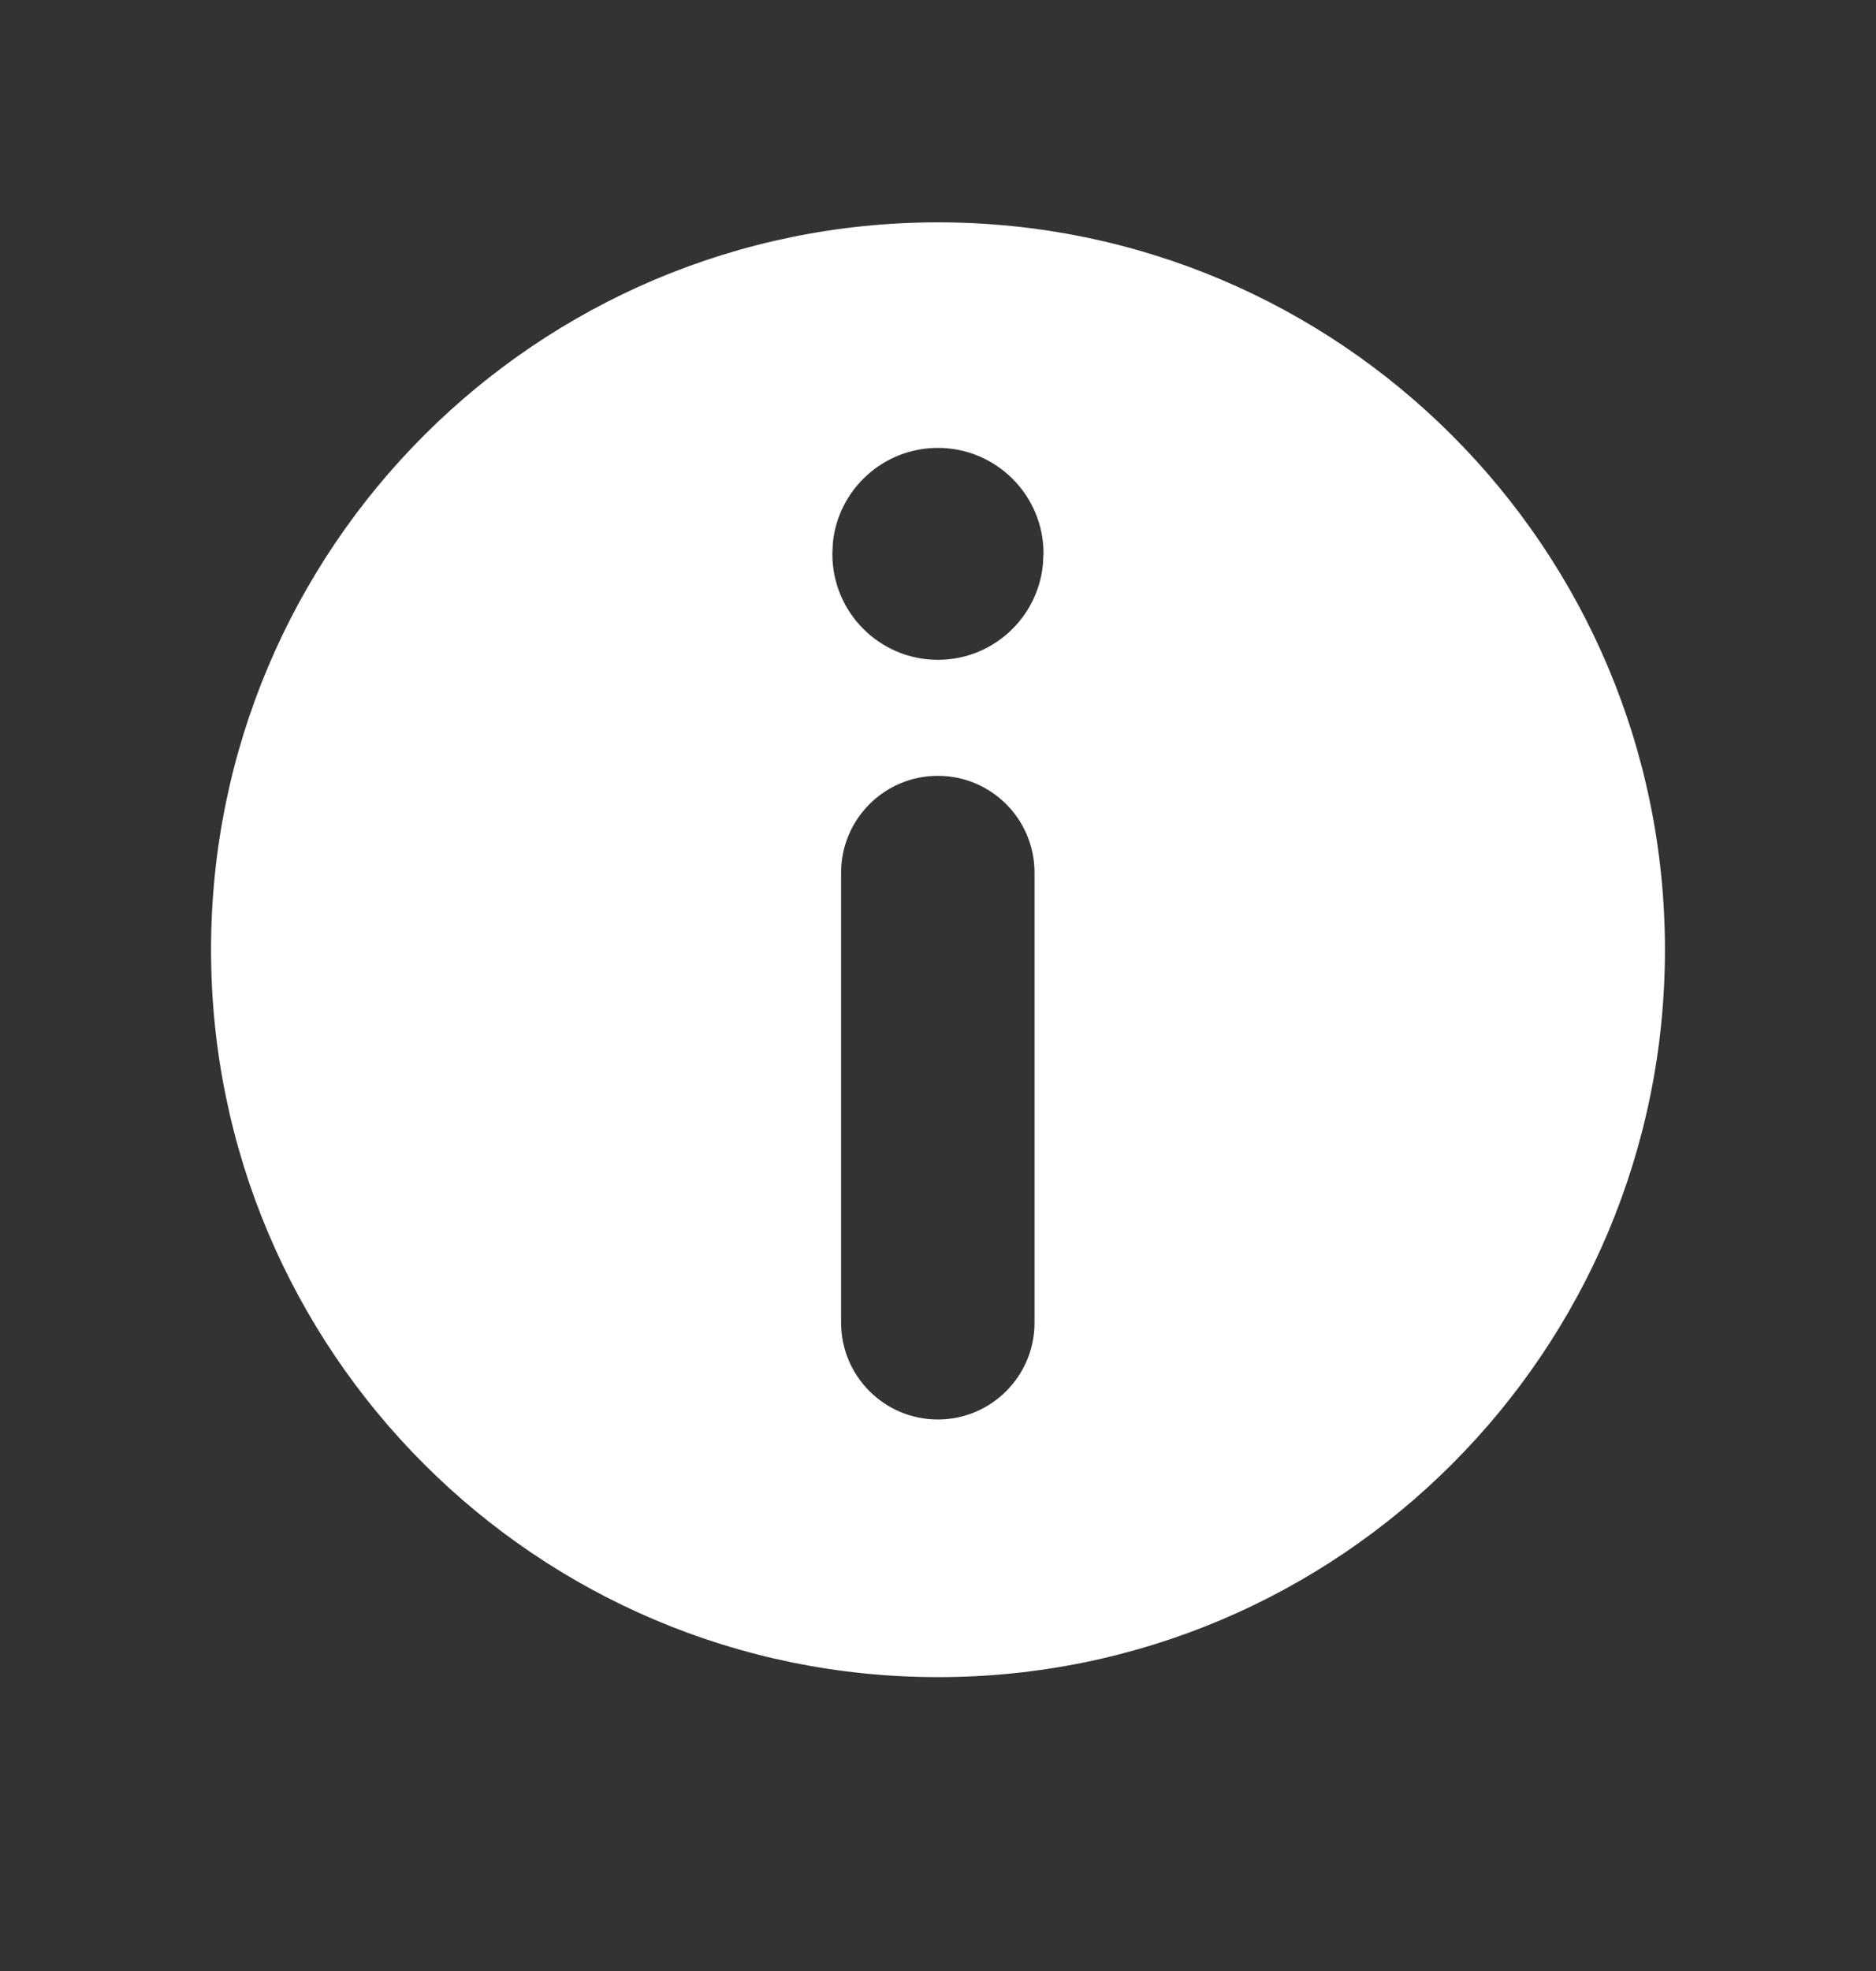
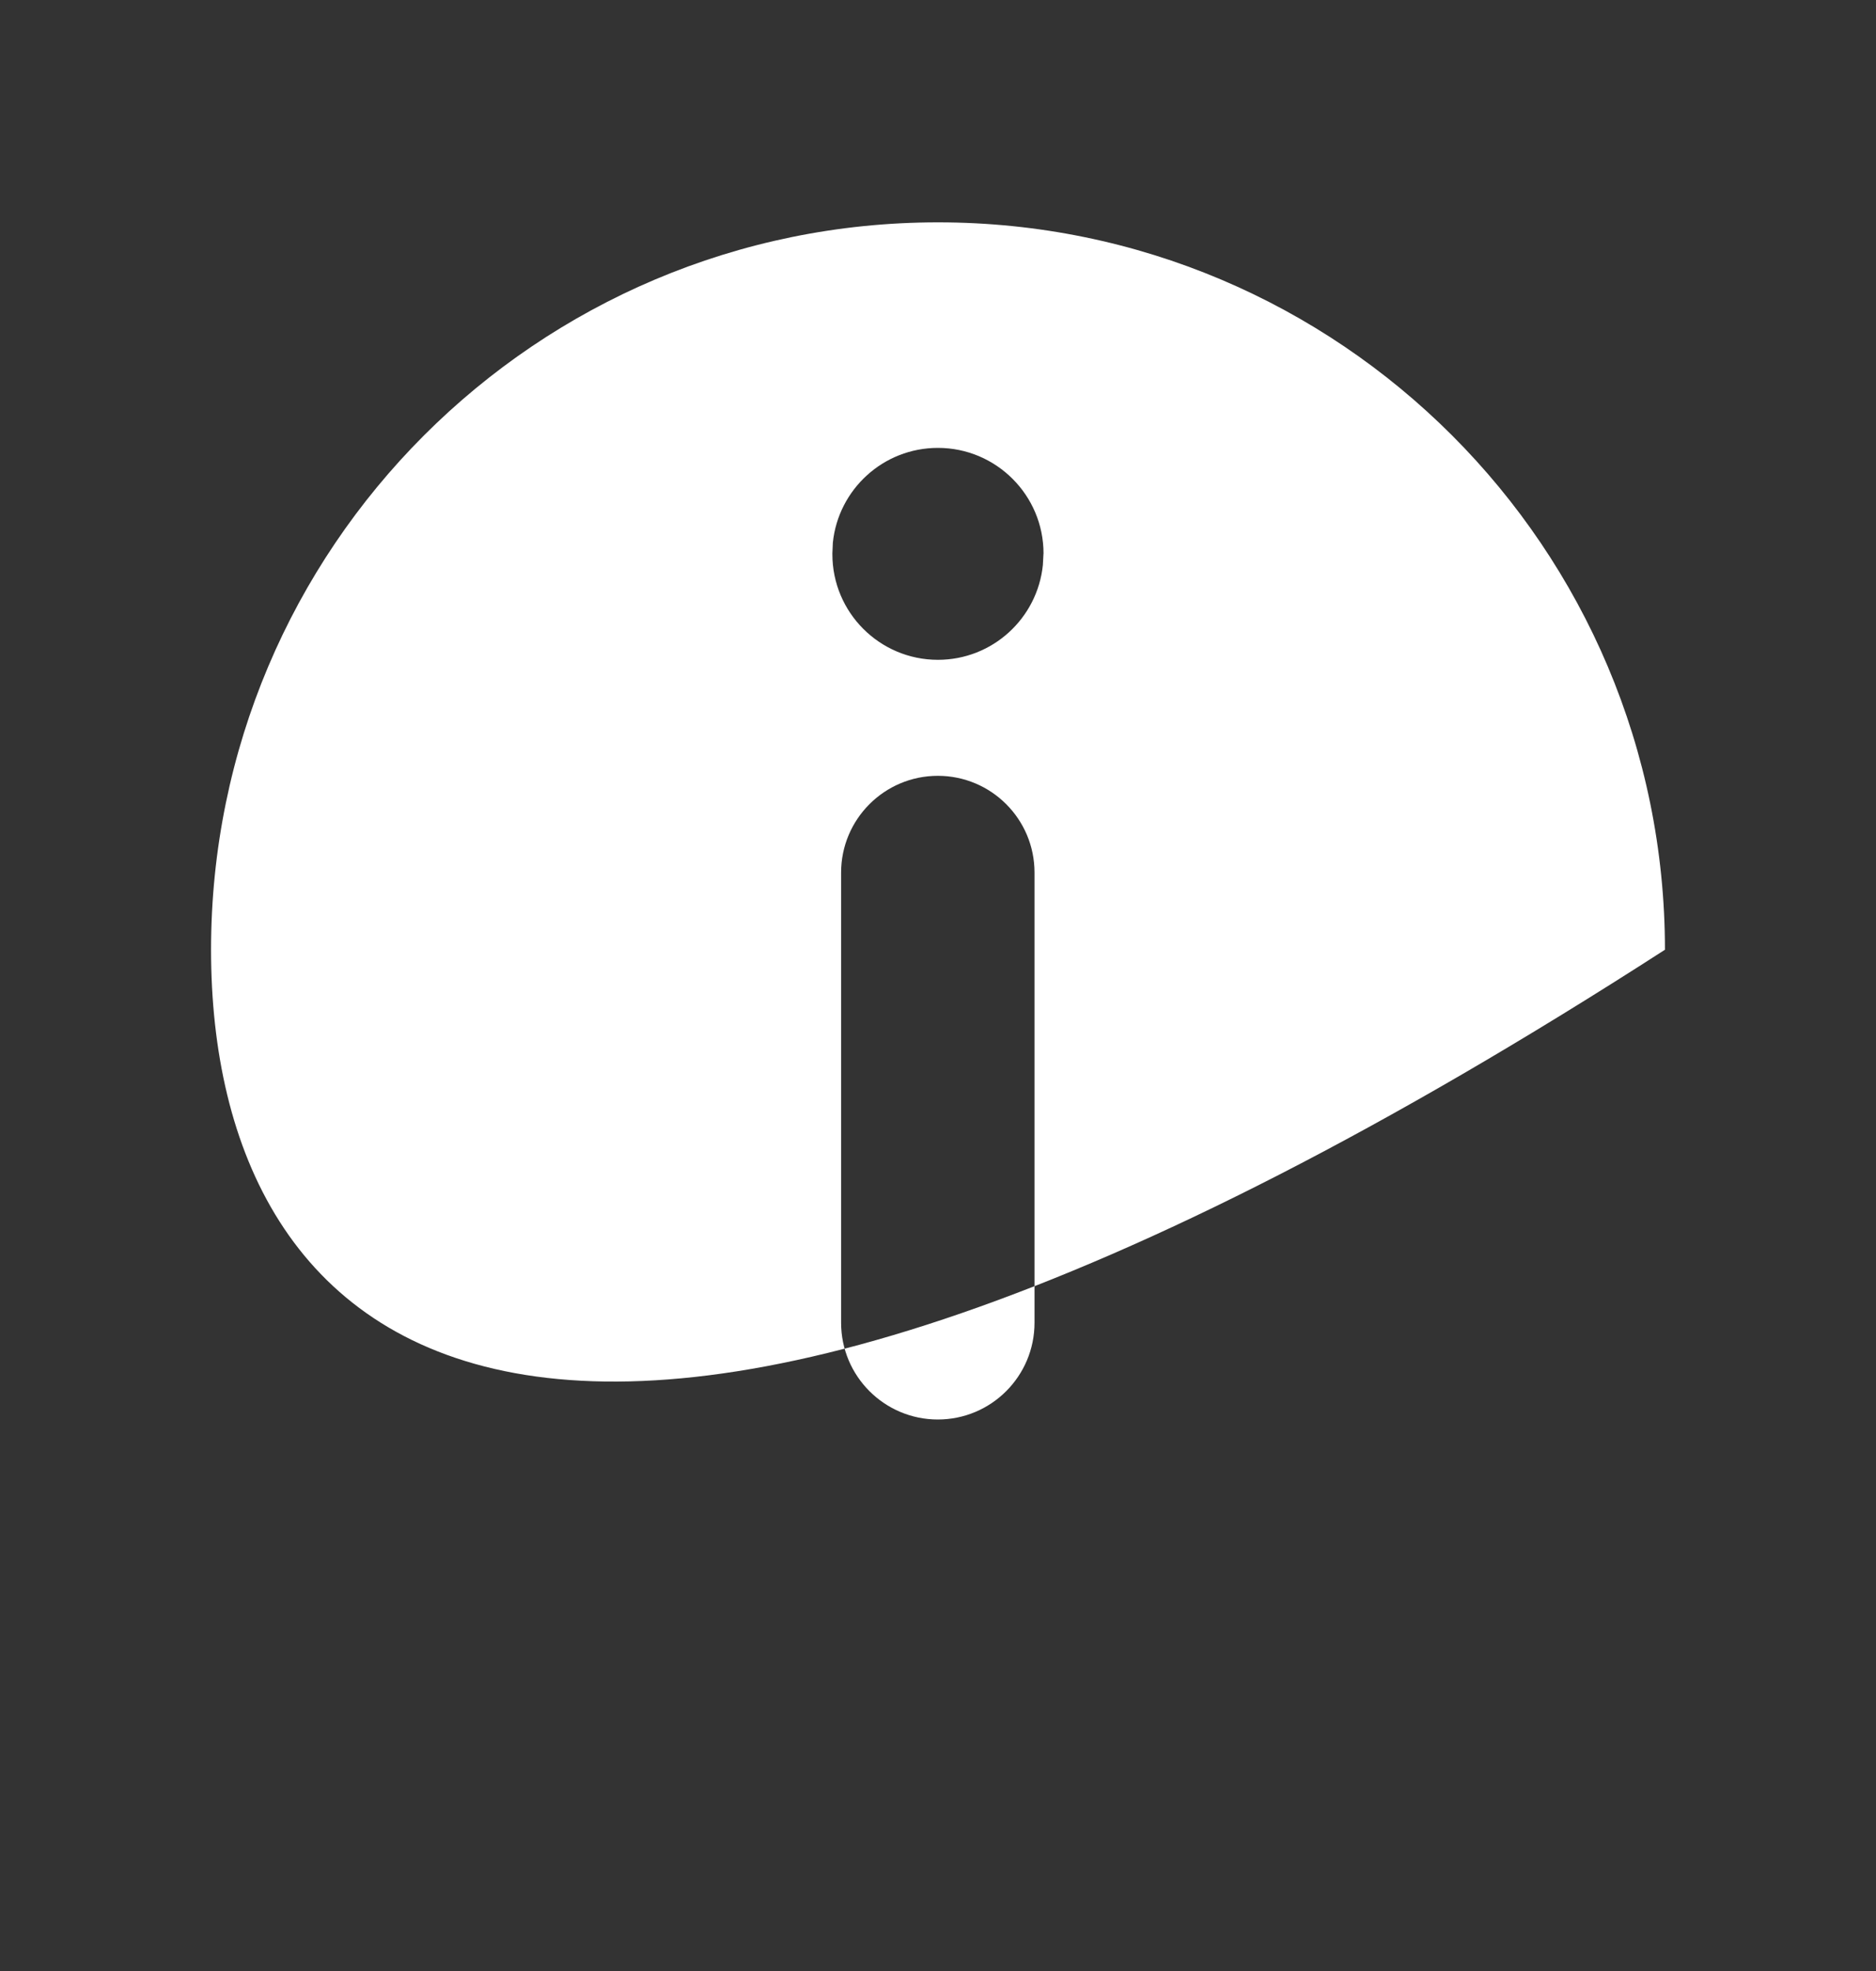
<svg xmlns="http://www.w3.org/2000/svg" width="20" height="21" viewBox="0 0 20 21" fill="none">
  <rect x="0" y="0" width="20" height="21" fill="#333333" stroke="none" />
-   <path d="M2.25 10.119C2.25 5.839 5.72 2.369 10 2.369C14.28 2.369 17.75 5.838 17.75 10.119C17.75 14.399 14.28 17.869 10 17.869C5.72 17.868 2.25 14.399 2.25 10.119ZM8.874 5.905C8.874 6.526 9.378 7.03 9.999 7.03C10.582 7.03 11.06 6.587 11.118 6.02L11.124 5.906L11.125 5.897C11.125 5.276 10.62 4.772 9.999 4.772C9.416 4.772 8.937 5.215 8.879 5.782L8.874 5.896V5.905ZM8.967 14.093C8.967 14.662 9.429 15.124 9.998 15.124C10.568 15.124 11.029 14.662 11.029 14.093V9.297C11.029 8.728 10.568 8.266 9.998 8.266C9.429 8.266 8.967 8.728 8.967 9.297V14.093Z" fill="white" />
+   <path d="M2.25 10.119C2.25 5.839 5.72 2.369 10 2.369C14.28 2.369 17.75 5.838 17.75 10.119C5.72 17.868 2.25 14.399 2.25 10.119ZM8.874 5.905C8.874 6.526 9.378 7.03 9.999 7.03C10.582 7.03 11.06 6.587 11.118 6.02L11.124 5.906L11.125 5.897C11.125 5.276 10.62 4.772 9.999 4.772C9.416 4.772 8.937 5.215 8.879 5.782L8.874 5.896V5.905ZM8.967 14.093C8.967 14.662 9.429 15.124 9.998 15.124C10.568 15.124 11.029 14.662 11.029 14.093V9.297C11.029 8.728 10.568 8.266 9.998 8.266C9.429 8.266 8.967 8.728 8.967 9.297V14.093Z" fill="white" />
</svg>